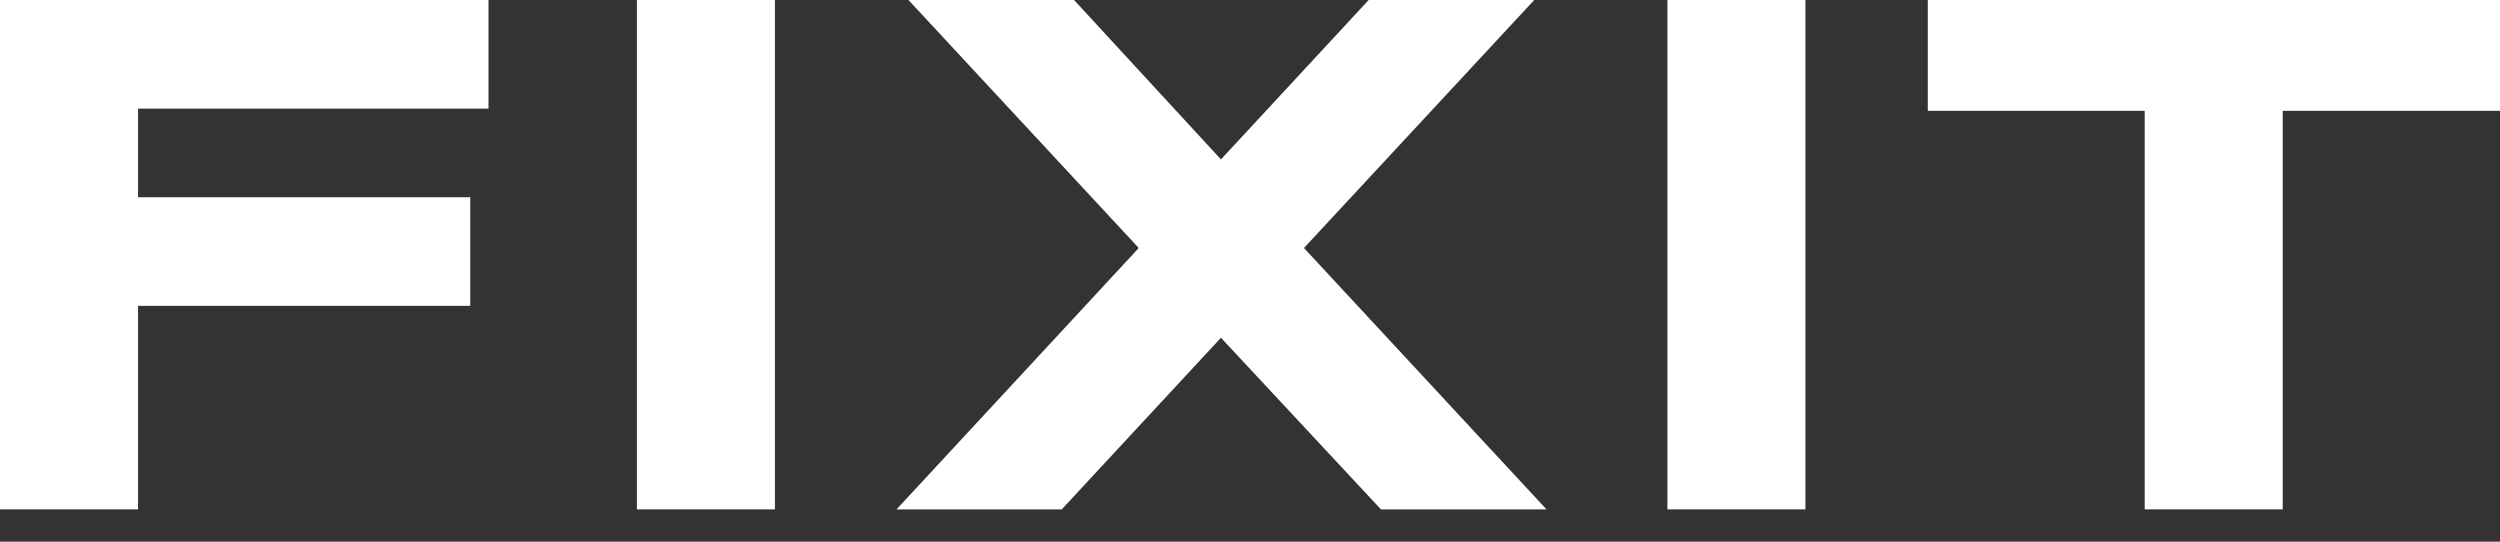
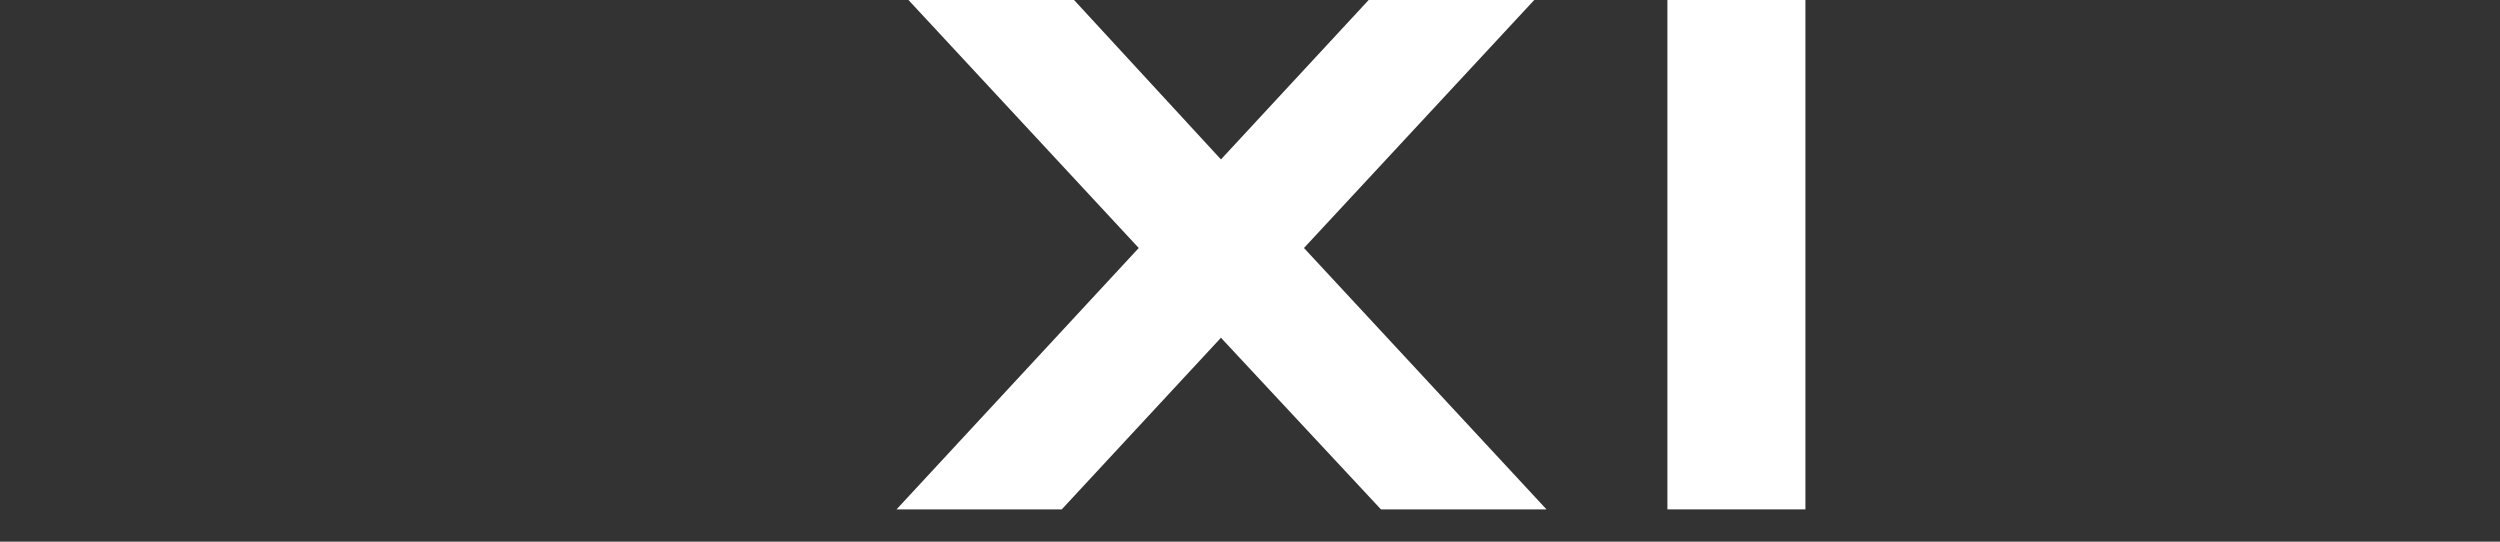
<svg xmlns="http://www.w3.org/2000/svg" width="60" height="13" viewBox="0 0 60 13" fill="none">
  <rect x="0" y="0" width="60" height="13" fill="#333333" stroke="none" />
-   <path d="M3.313 2.607V4.734H11.286V7.34H3.313V12.225H0V0H11.724V2.607H3.313Z" fill="white" />
-   <path d="M15.286 12.225V0H18.598V12.225H15.286Z" fill="white" />
  <path d="M31.295 5.952L37.116 12.225H33.143L29.303 8.106L25.482 12.225H21.517L27.33 5.952L21.803 0H25.777L29.303 3.826L32.848 0H36.822L31.295 5.952Z" fill="white" />
  <path d="M40.018 12.225V0H43.33V12.225H40.018Z" fill="white" />
-   <path d="M54.785 2.66V12.225H51.473V2.66H46.267V0H60V2.66H54.785Z" fill="white" />
</svg>